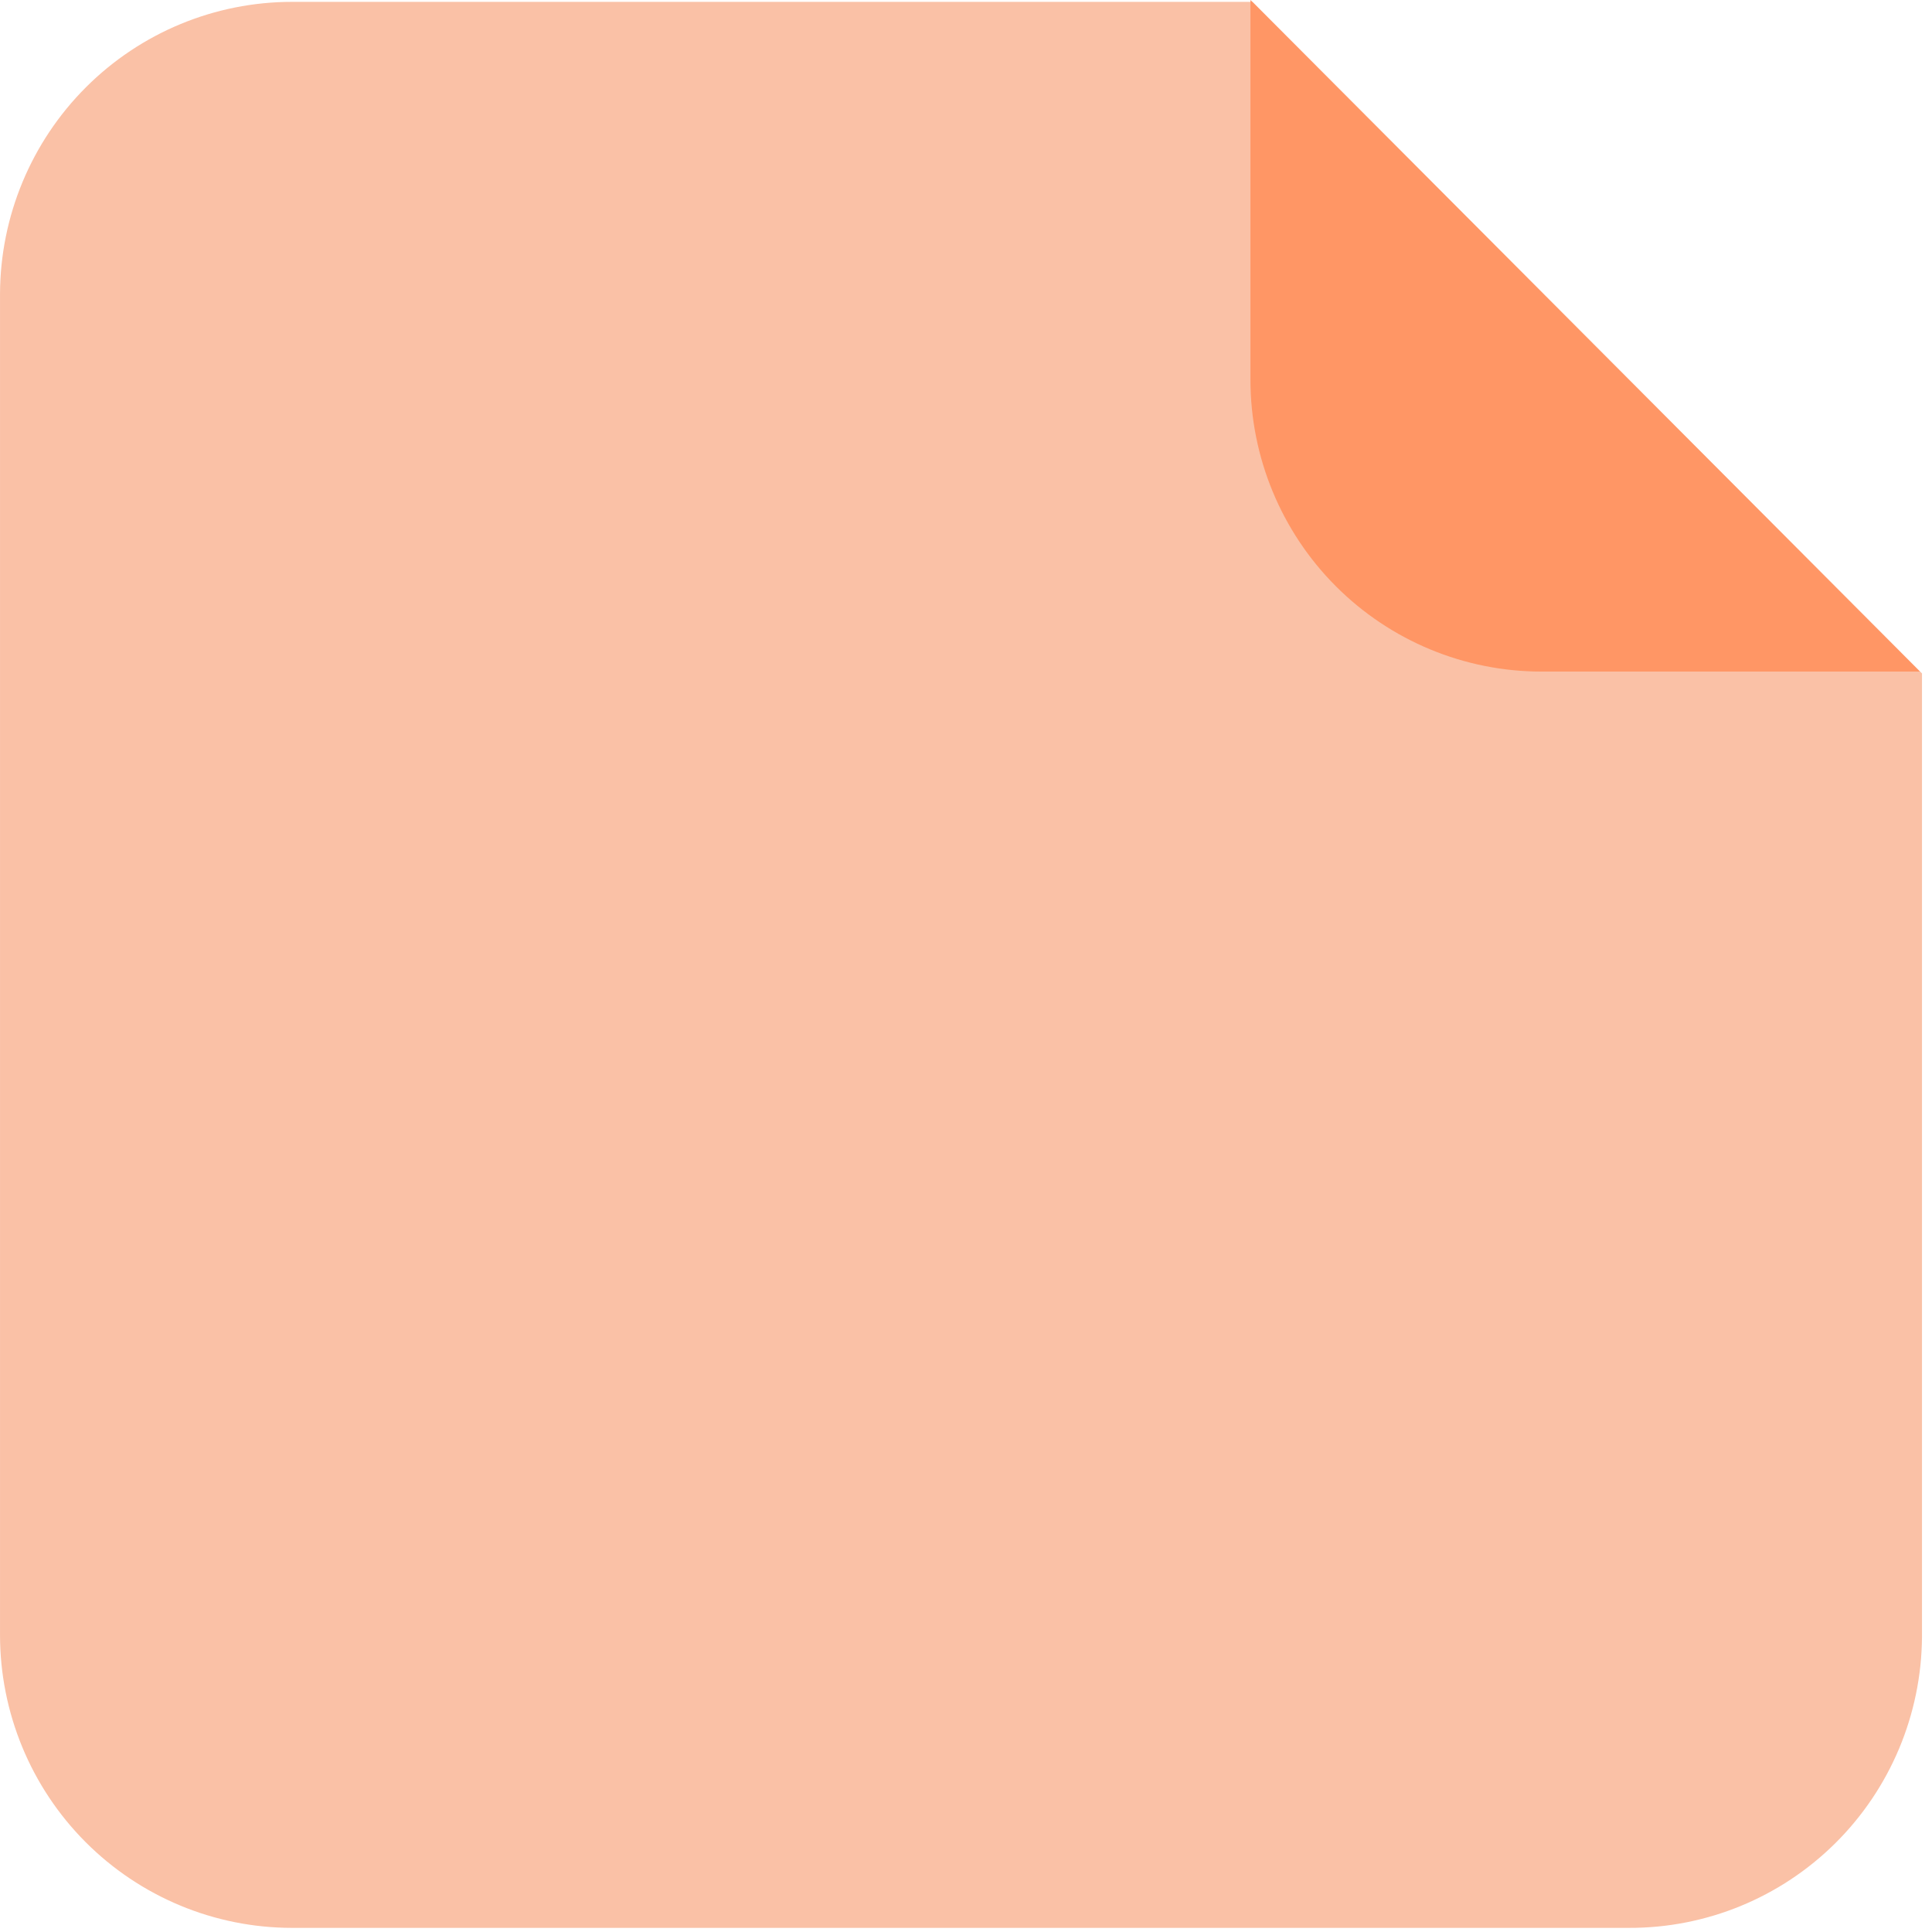
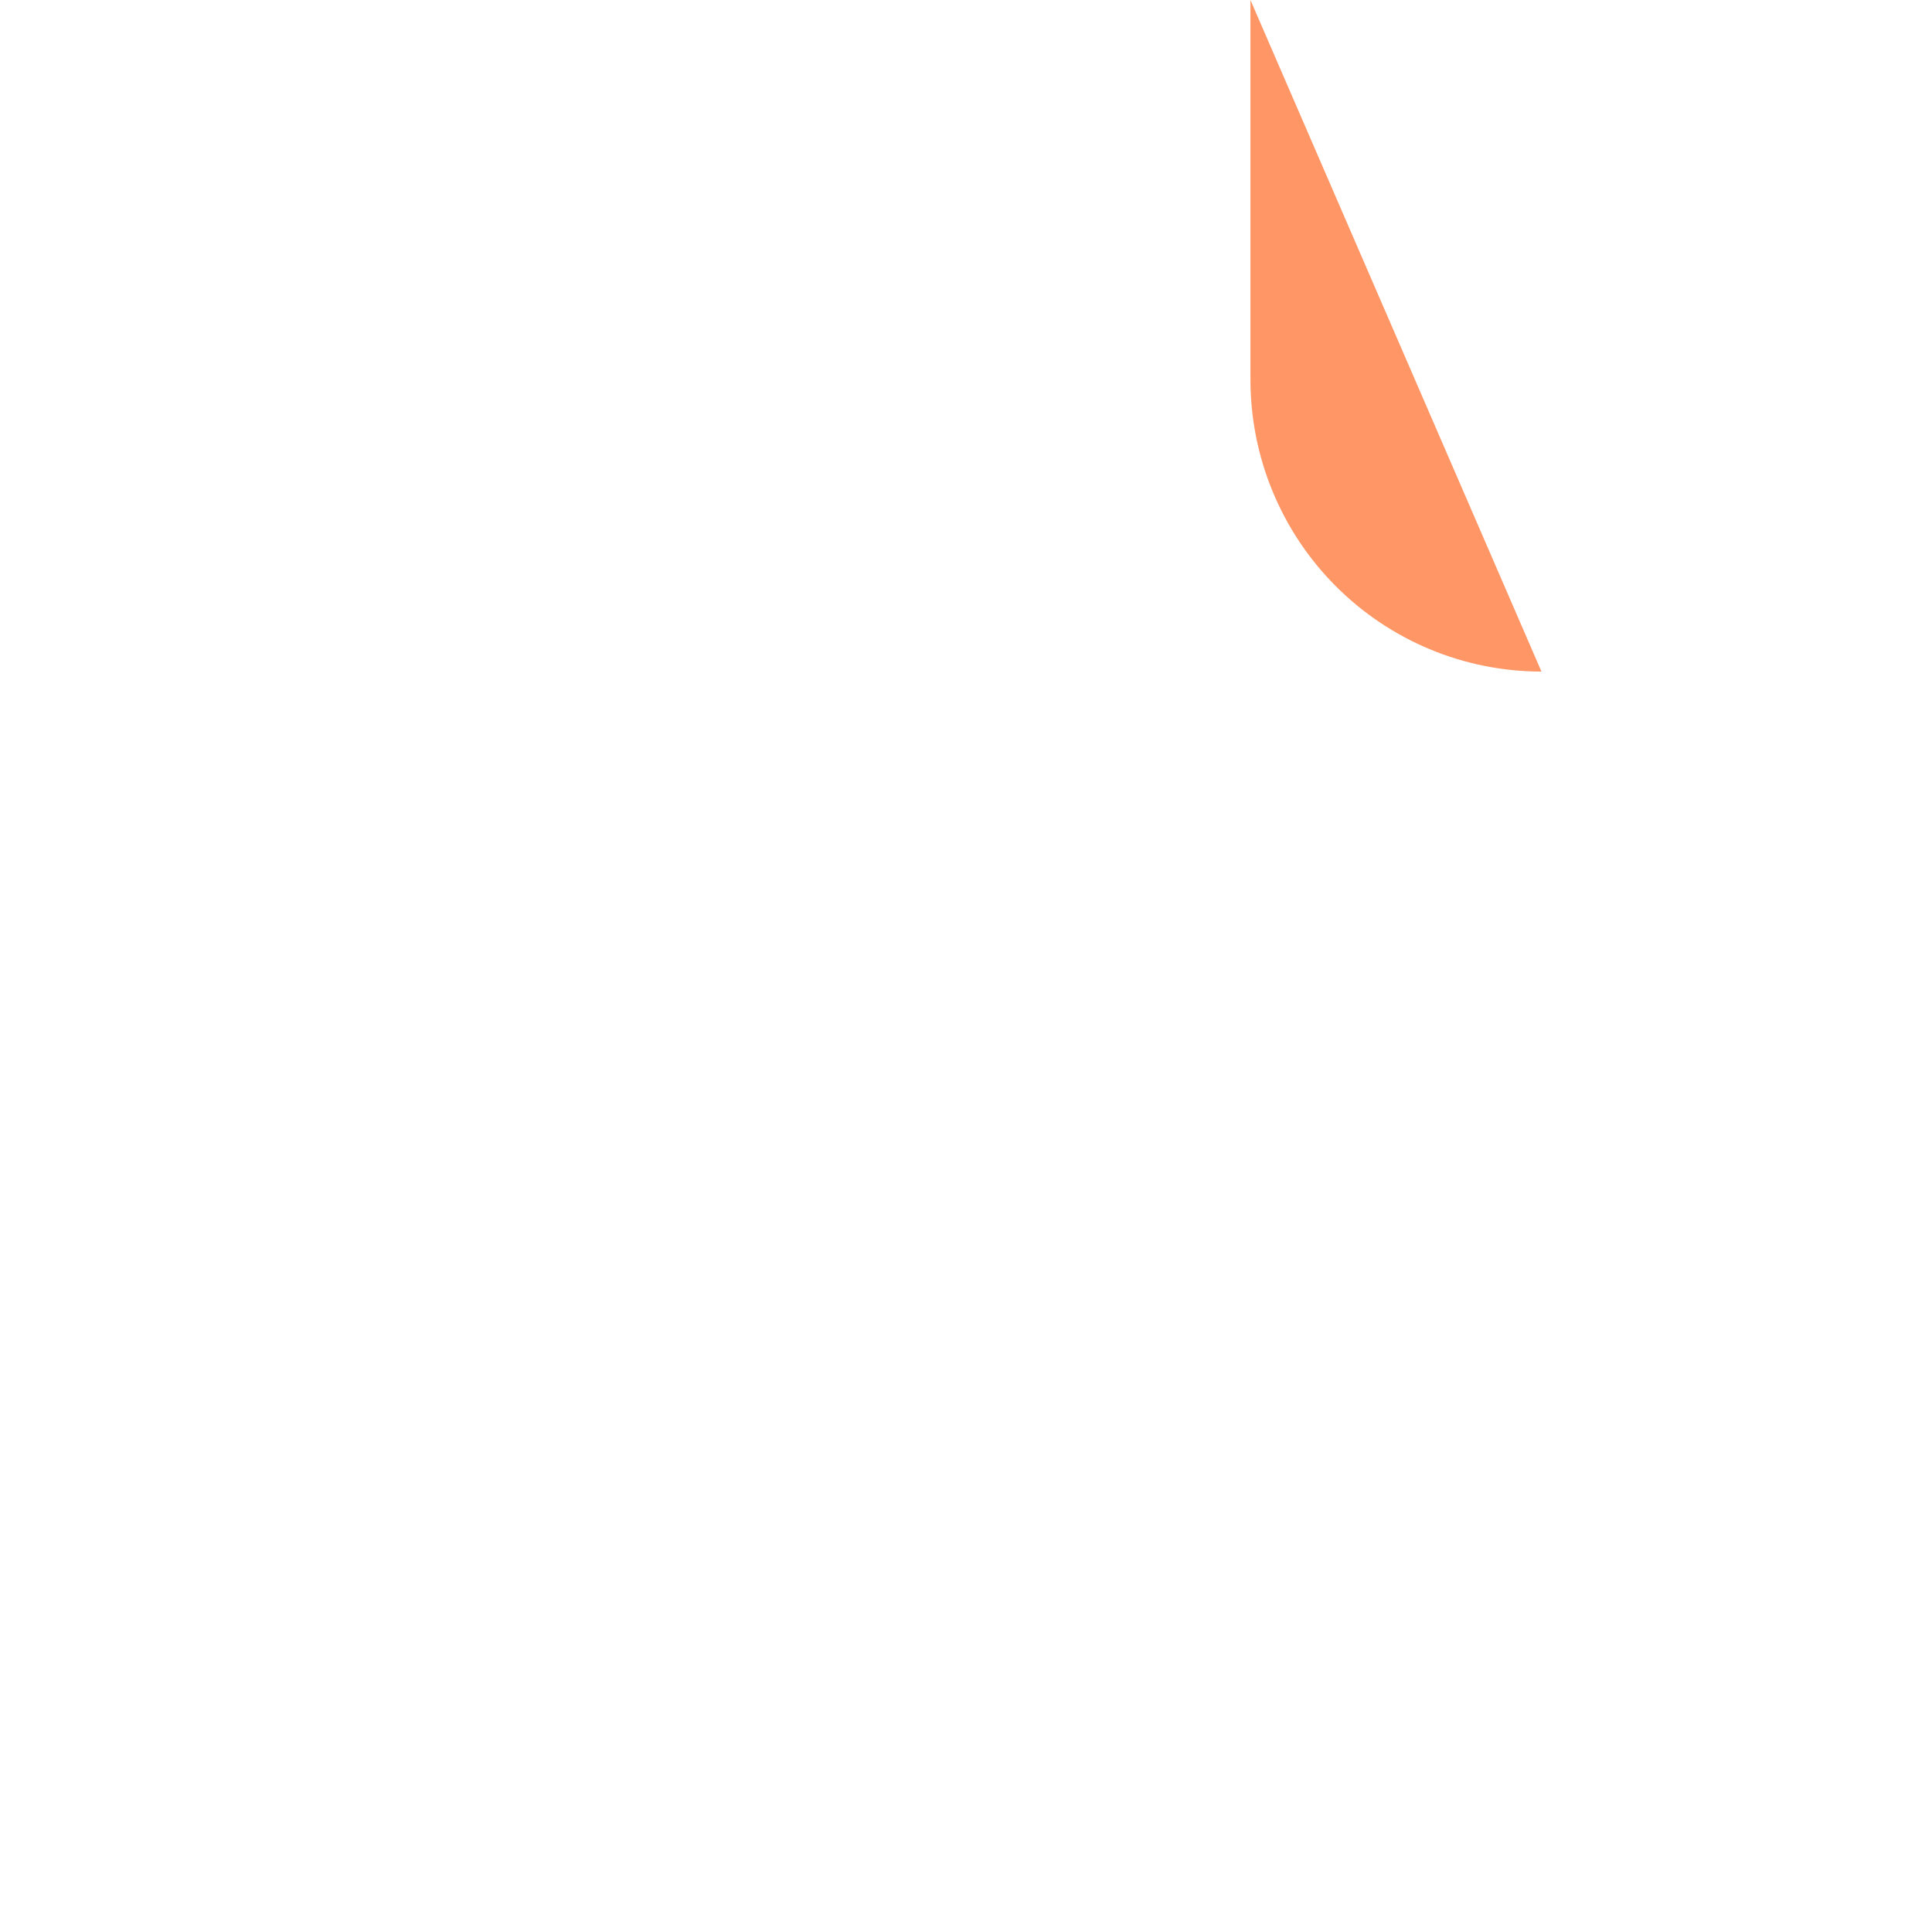
<svg xmlns="http://www.w3.org/2000/svg" width="101" height="101" viewBox="0 0 101 101" fill="none">
-   <path d="M85.155 100.784L15.268 100.784C11.219 100.784 7.336 99.17 4.472 96.298C1.609 93.426 0.001 89.53 0.001 85.468L0.001 15.359C0.015 11.307 1.63 7.425 4.491 4.564C7.353 1.703 11.228 0.097 15.268 0.097L65.48 0.097L100.477 35.205L100.477 85.576C100.448 89.628 98.82 93.505 95.948 96.355C93.076 99.206 89.195 100.798 85.155 100.784Z" fill="#FAC1A6" />
-   <path d="M65.37 -1.52977e-06L100.367 35.108L80.584 35.108C76.549 35.108 72.679 33.5 69.826 30.638C66.973 27.776 65.37 23.894 65.37 19.846L65.37 -1.52977e-06Z" fill="#FF9665" />
+   <path d="M65.37 -1.52977e-06L80.584 35.108C76.549 35.108 72.679 33.5 69.826 30.638C66.973 27.776 65.37 23.894 65.37 19.846L65.37 -1.52977e-06Z" fill="#FF9665" />
</svg>